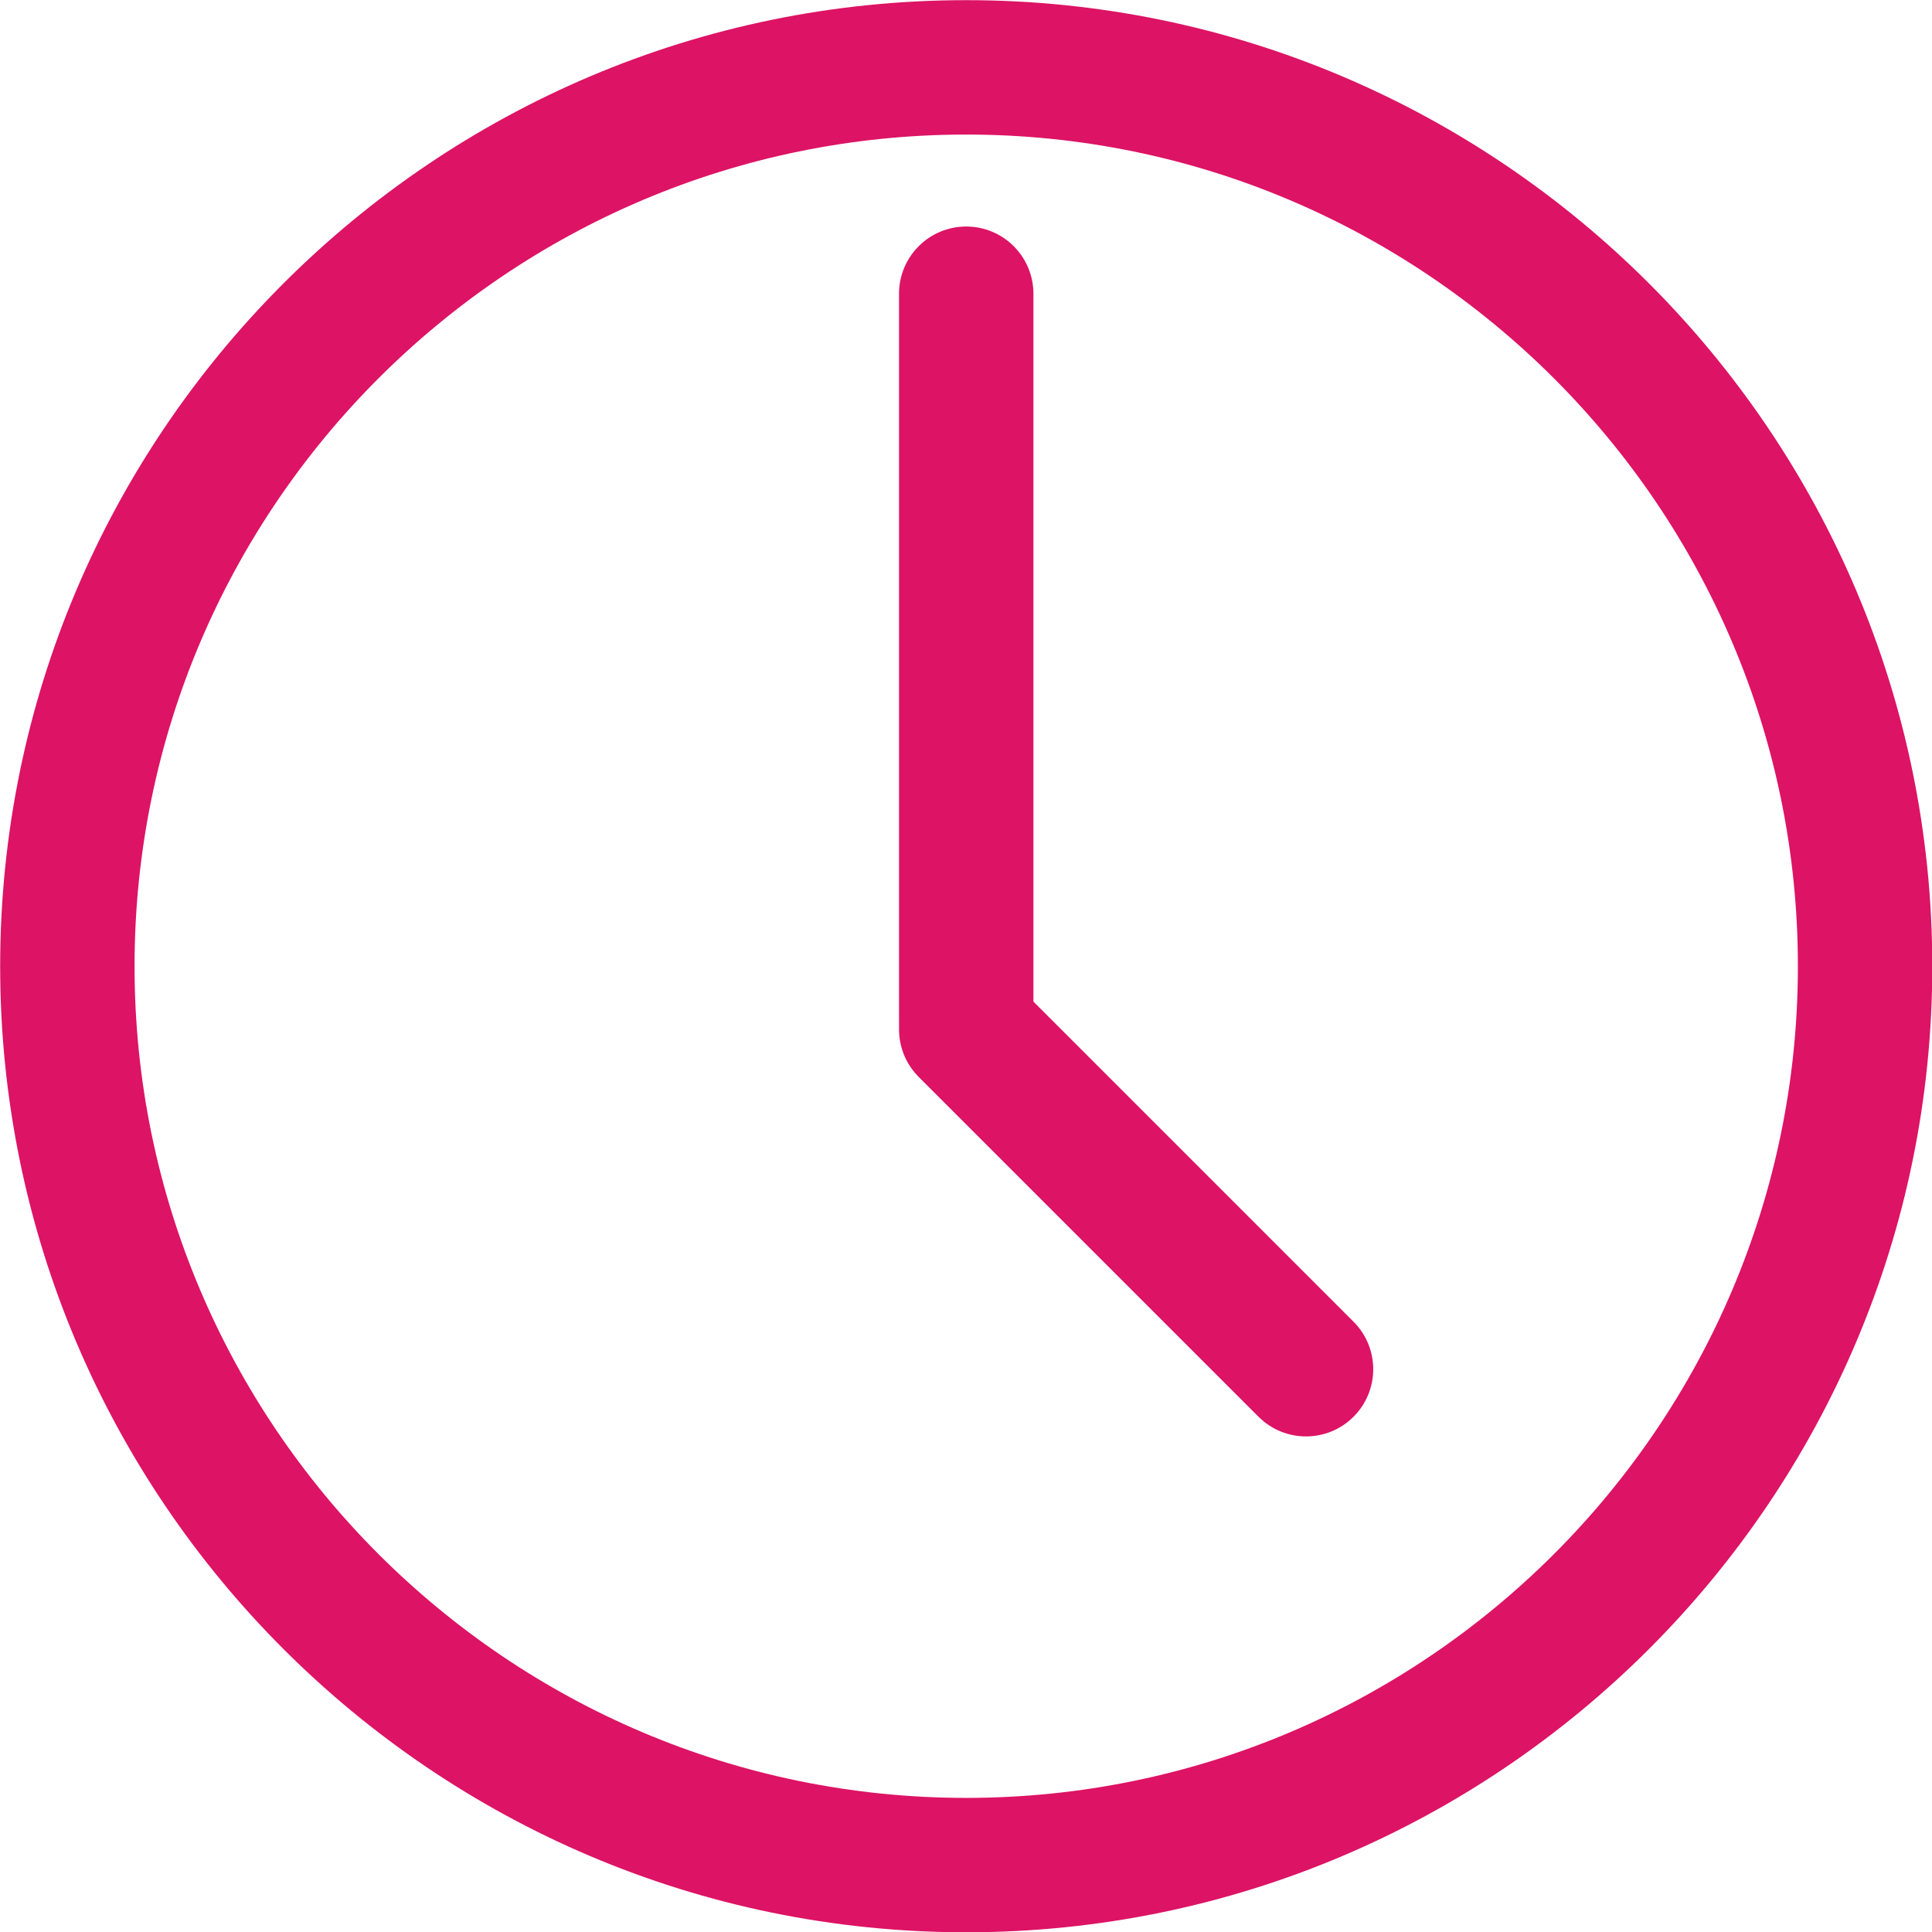
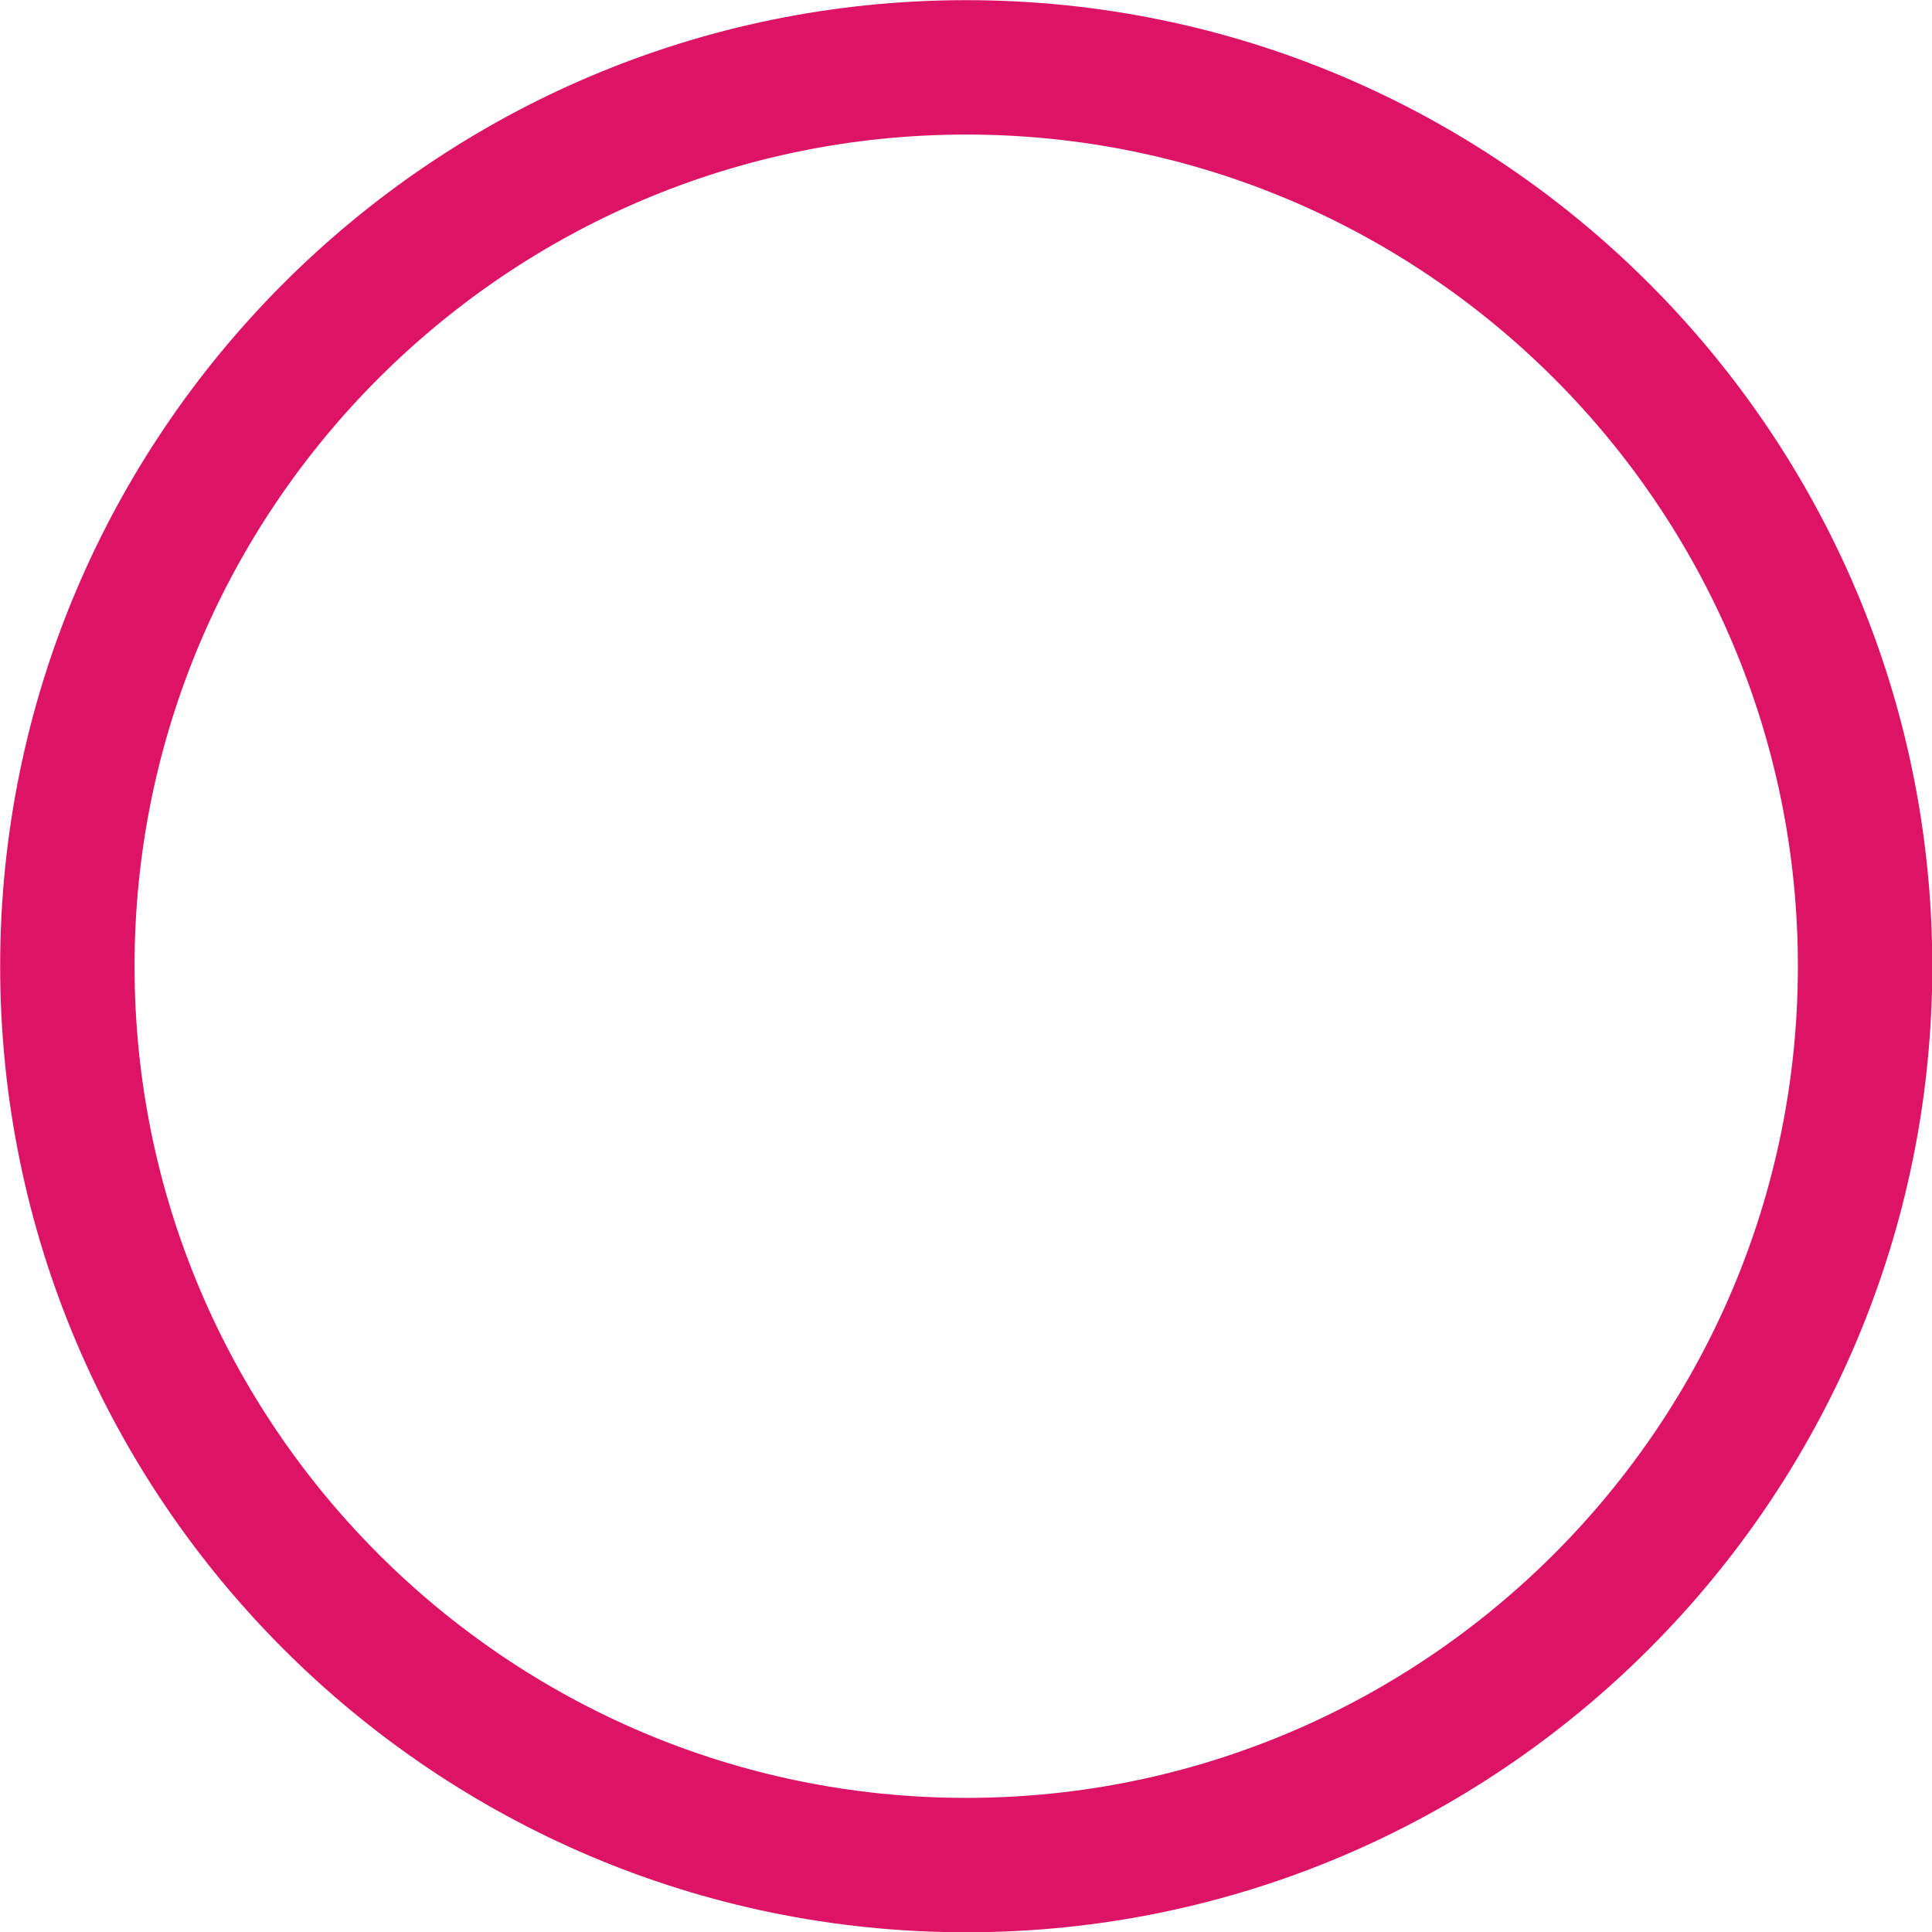
<svg xmlns="http://www.w3.org/2000/svg" fill="#000000" height="359.4" preserveAspectRatio="xMidYMid meet" version="1" viewBox="117.9 117.9 359.4 359.4" width="359.4" zoomAndPan="magnify">
  <g fill="#dd1365" id="change1_1">
    <path d="M 297.641 142.93 C 212.332 142.93 142.93 212.332 142.93 297.641 C 142.93 382.949 212.332 452.352 297.641 452.352 C 382.949 452.352 452.352 382.949 452.352 297.641 C 452.352 212.332 382.949 142.93 297.641 142.93 Z M 297.641 477.352 C 198.547 477.352 117.93 396.734 117.93 297.641 C 117.93 198.547 198.547 117.93 297.641 117.93 C 396.734 117.93 477.352 198.547 477.352 297.641 C 477.352 396.734 396.734 477.352 297.641 477.352" fill="inherit" />
-     <path d="M 297.641 320.039 C 290.738 320.039 285.141 314.441 285.141 307.539 L 285.141 172.539 C 285.141 165.637 290.738 160.039 297.641 160.039 C 304.543 160.039 310.141 165.637 310.141 172.539 L 310.141 307.539 C 310.141 314.441 304.543 320.039 297.641 320.039" fill="inherit" />
-     <path d="M 360.855 385.109 C 357.652 385.109 354.457 383.891 352.016 381.449 L 288.801 318.234 C 283.922 313.352 283.922 305.438 288.801 300.559 C 293.684 295.676 301.598 295.676 306.48 300.559 L 369.691 363.77 C 374.574 368.652 374.574 376.566 369.691 381.449 C 367.254 383.891 364.051 385.109 360.855 385.109" fill="inherit" />
  </g>
</svg>